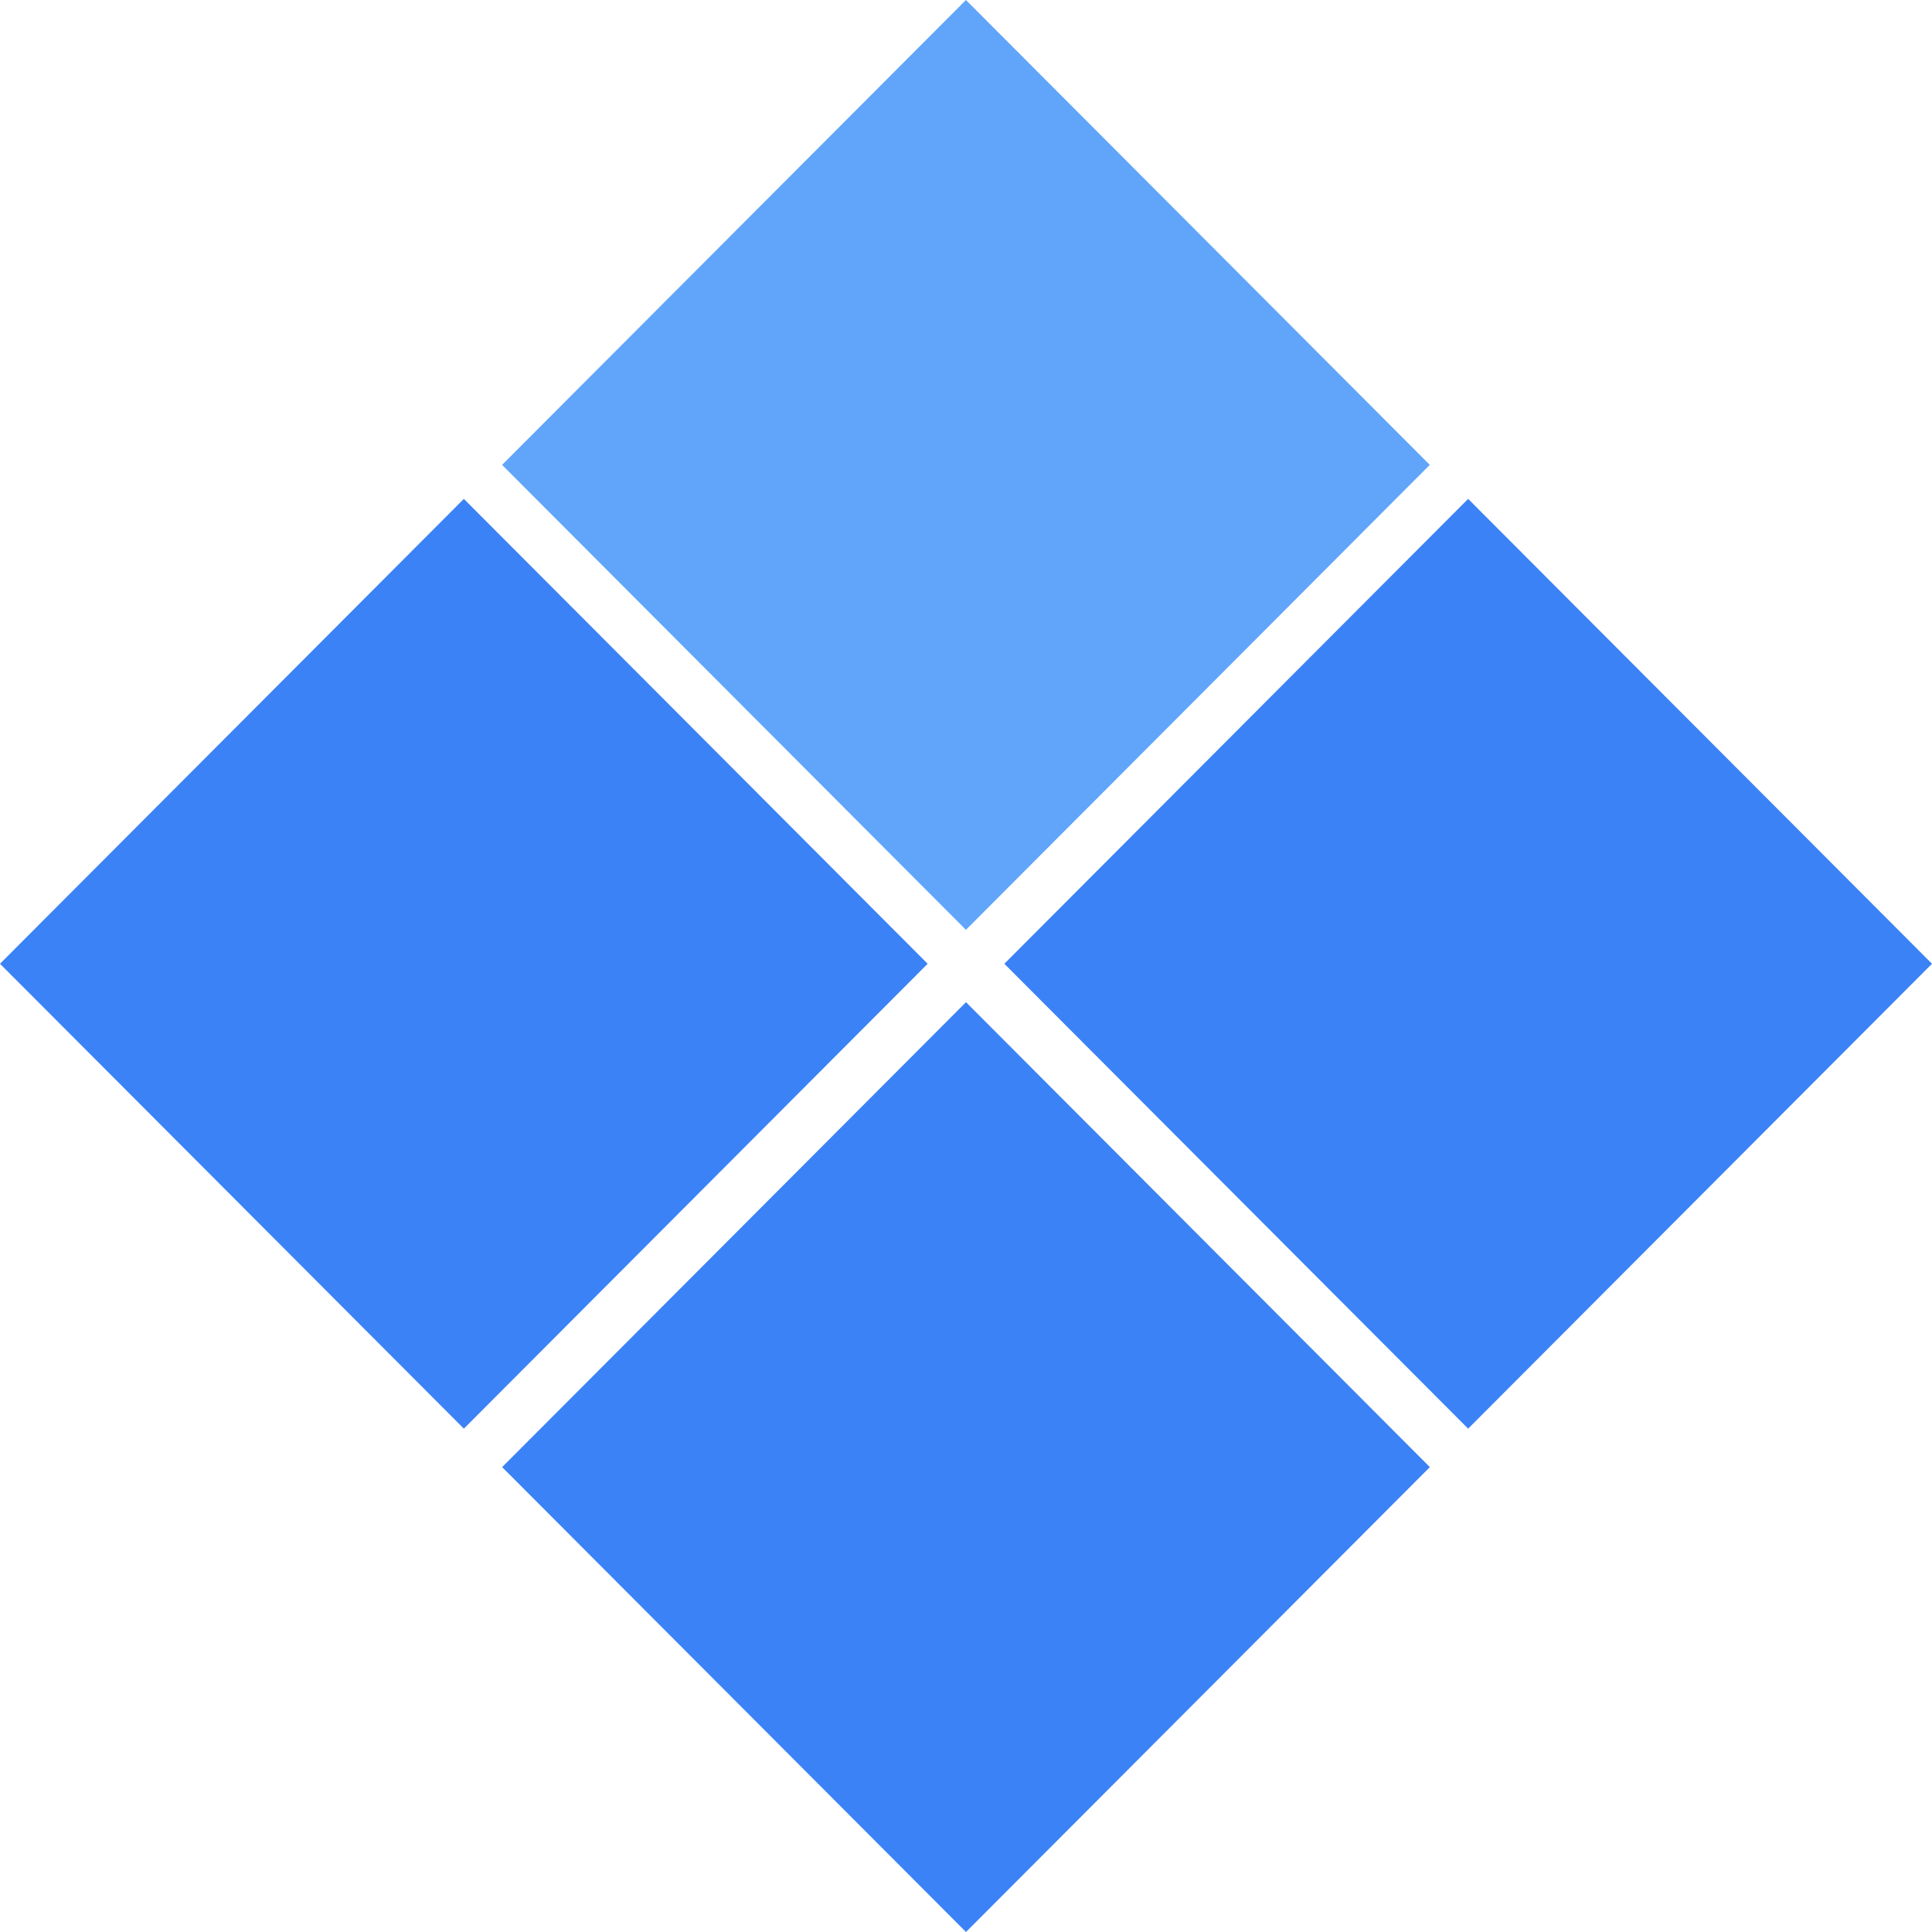
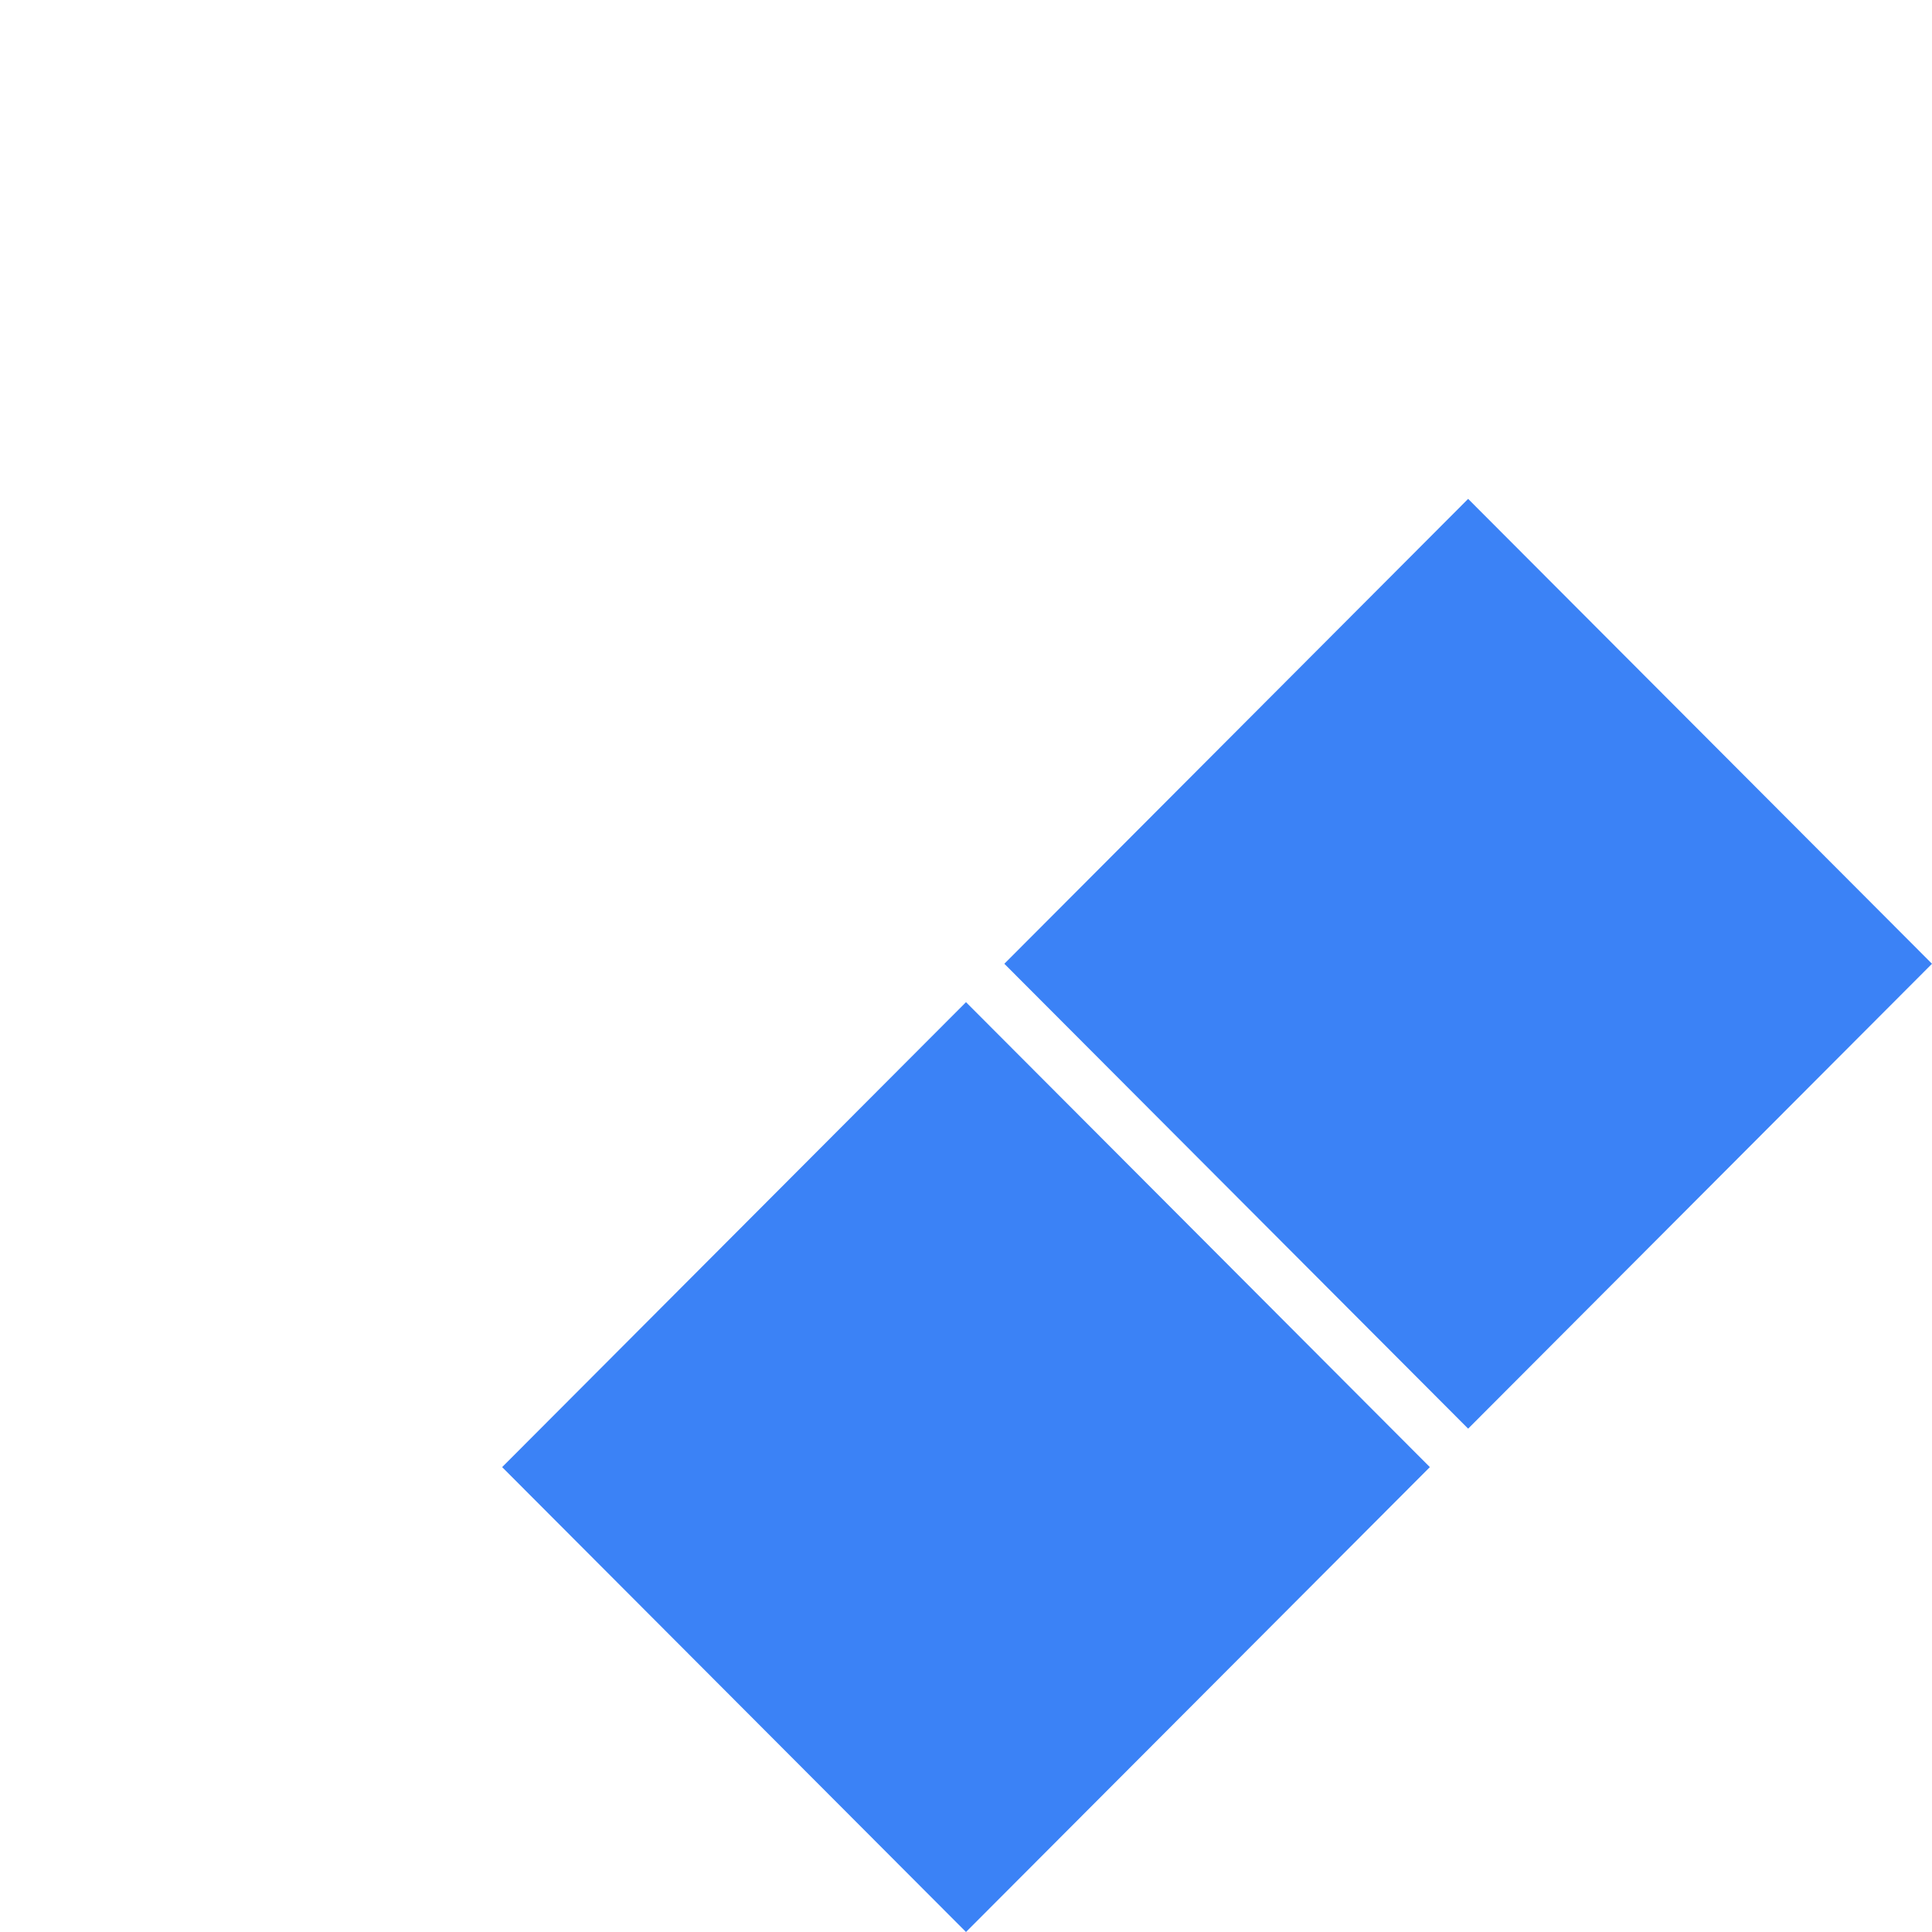
<svg xmlns="http://www.w3.org/2000/svg" width="32" height="32" viewBox="0 0 32 32" fill="none">
-   <path d="M7.683 8.263L15.365 15.963L7.683 23.663L0 15.963L7.683 8.263Z" fill="#3B82F6" />
  <path d="M24.317 8.263L32 15.963L24.317 23.663L16.635 15.963L24.317 8.263Z" fill="#3B82F6" />
  <path d="M16 16.599L23.683 24.3L16 32L8.317 24.3L16 16.599Z" fill="#3B82F6" />
-   <path d="M15.999 0L23.682 7.7L15.999 15.401L8.316 7.7L15.999 0Z" fill="#60A5FA" />
</svg>